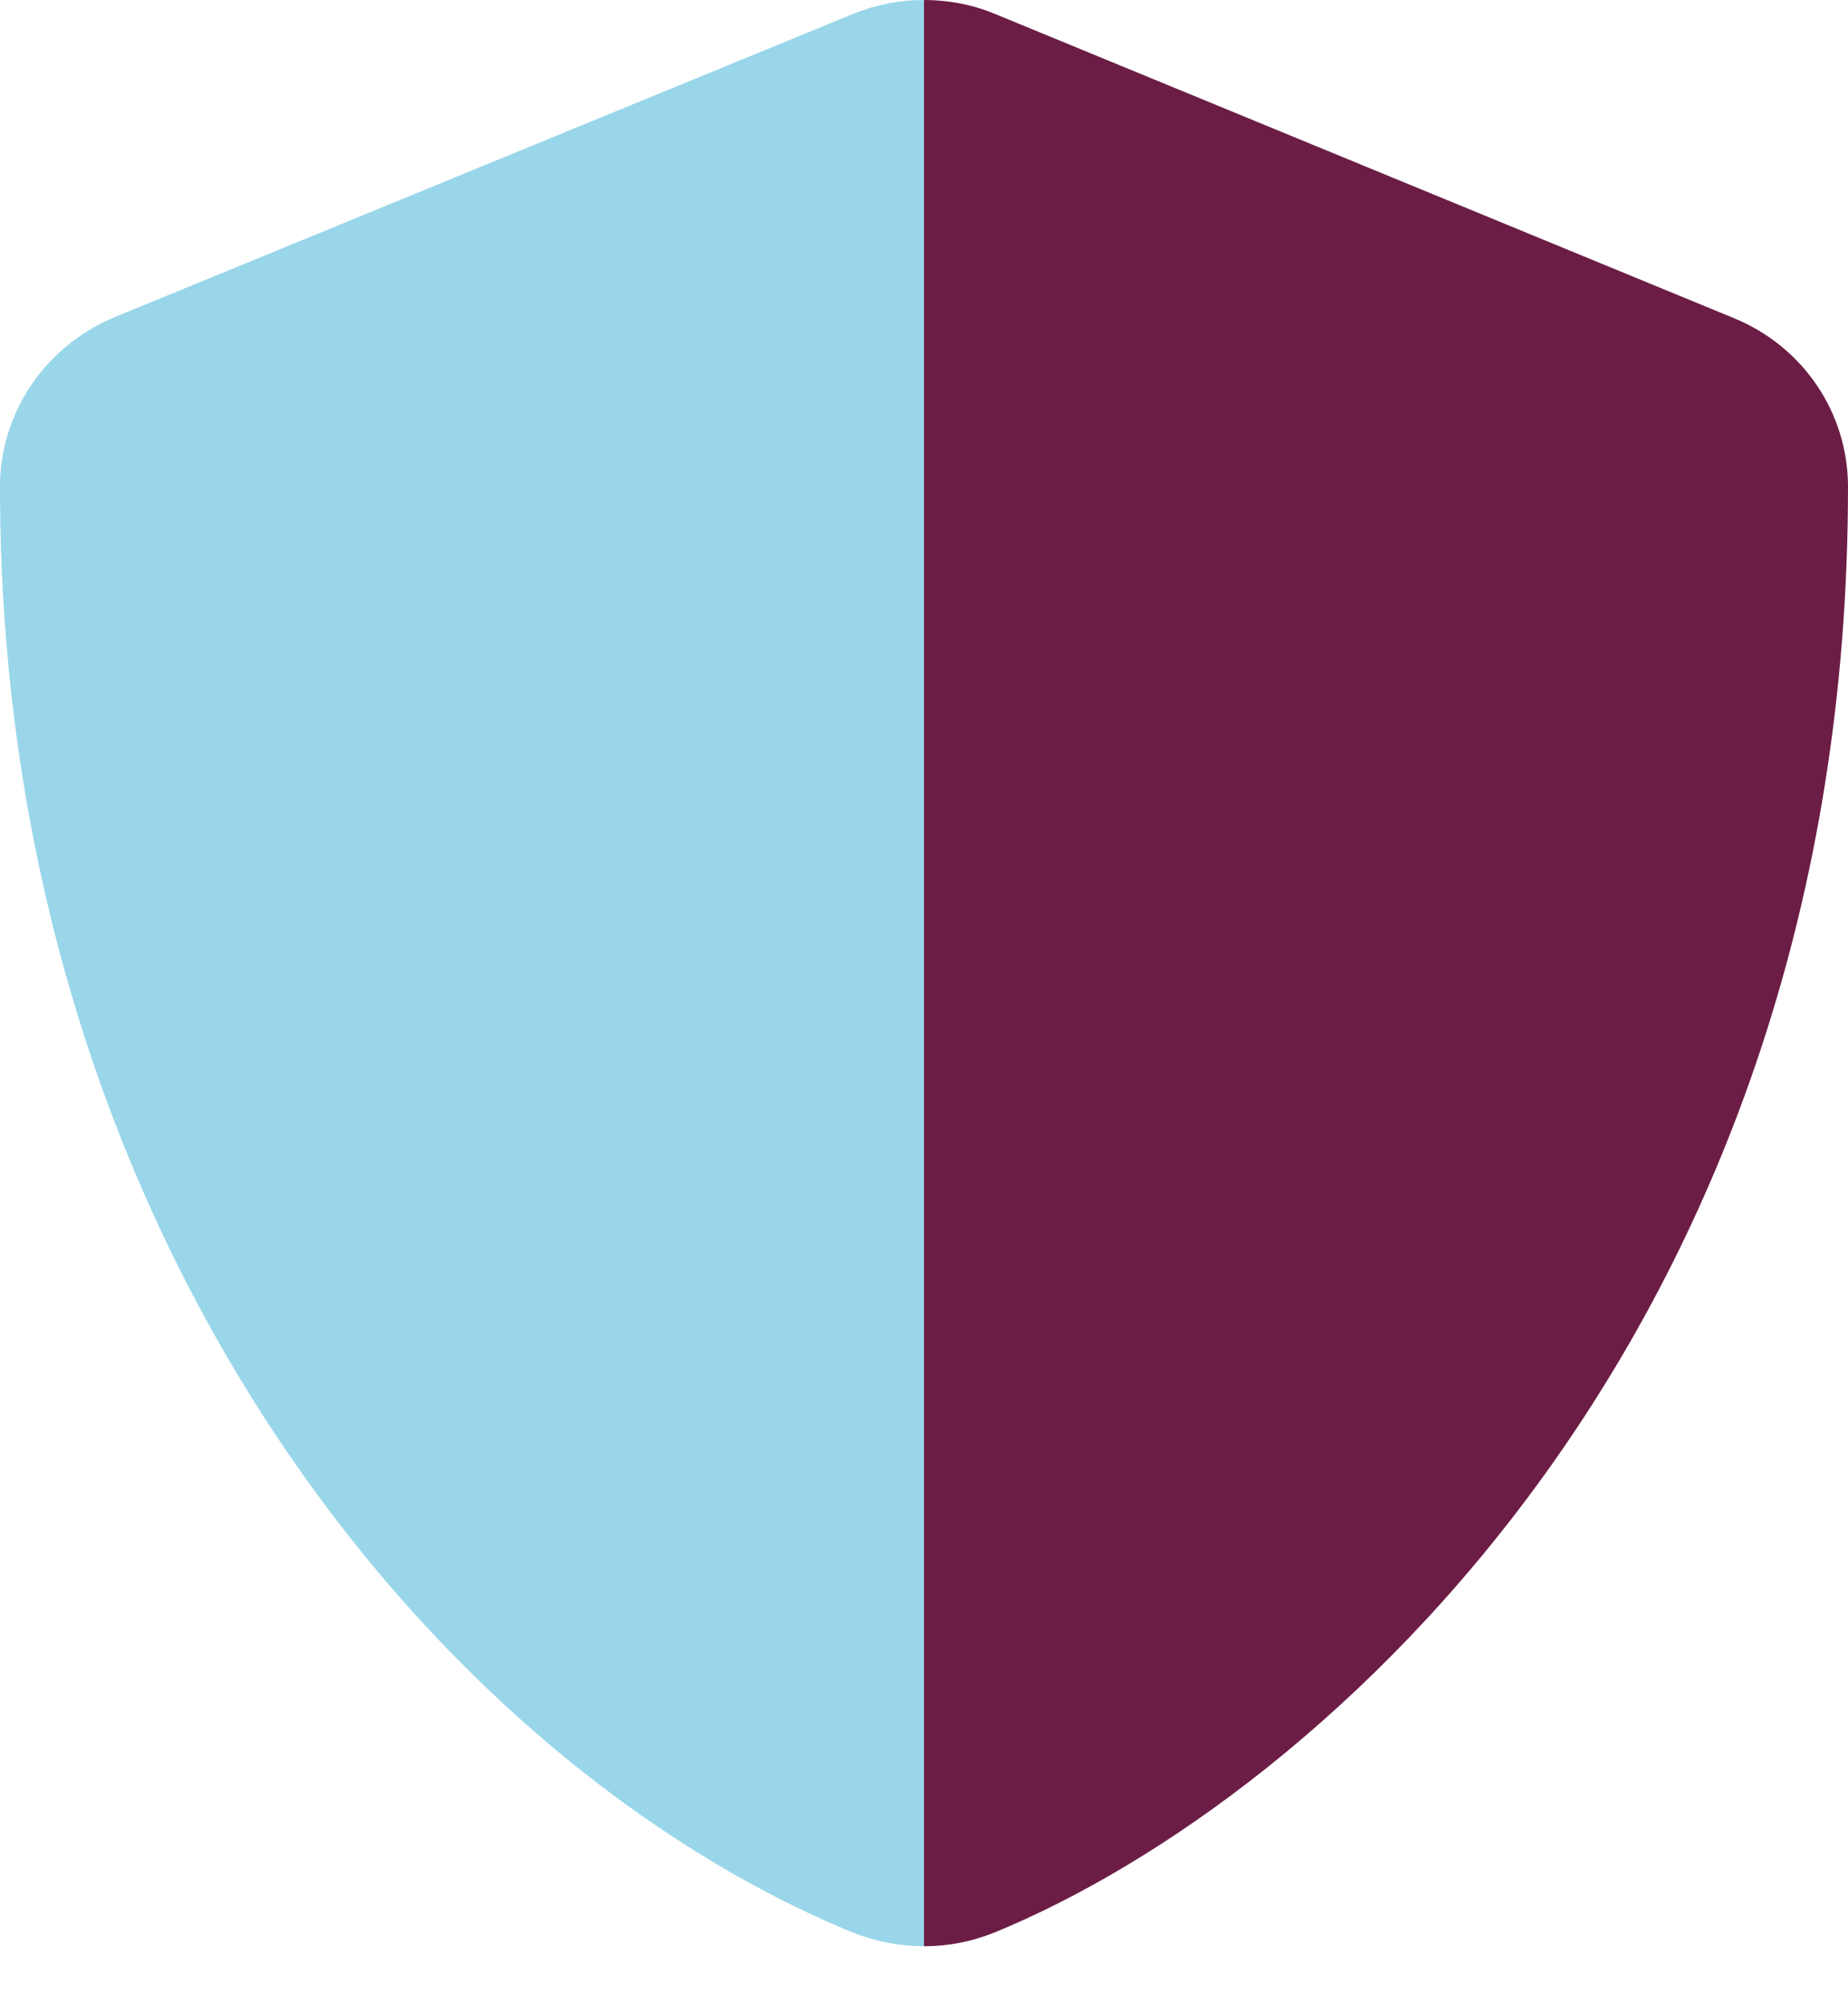
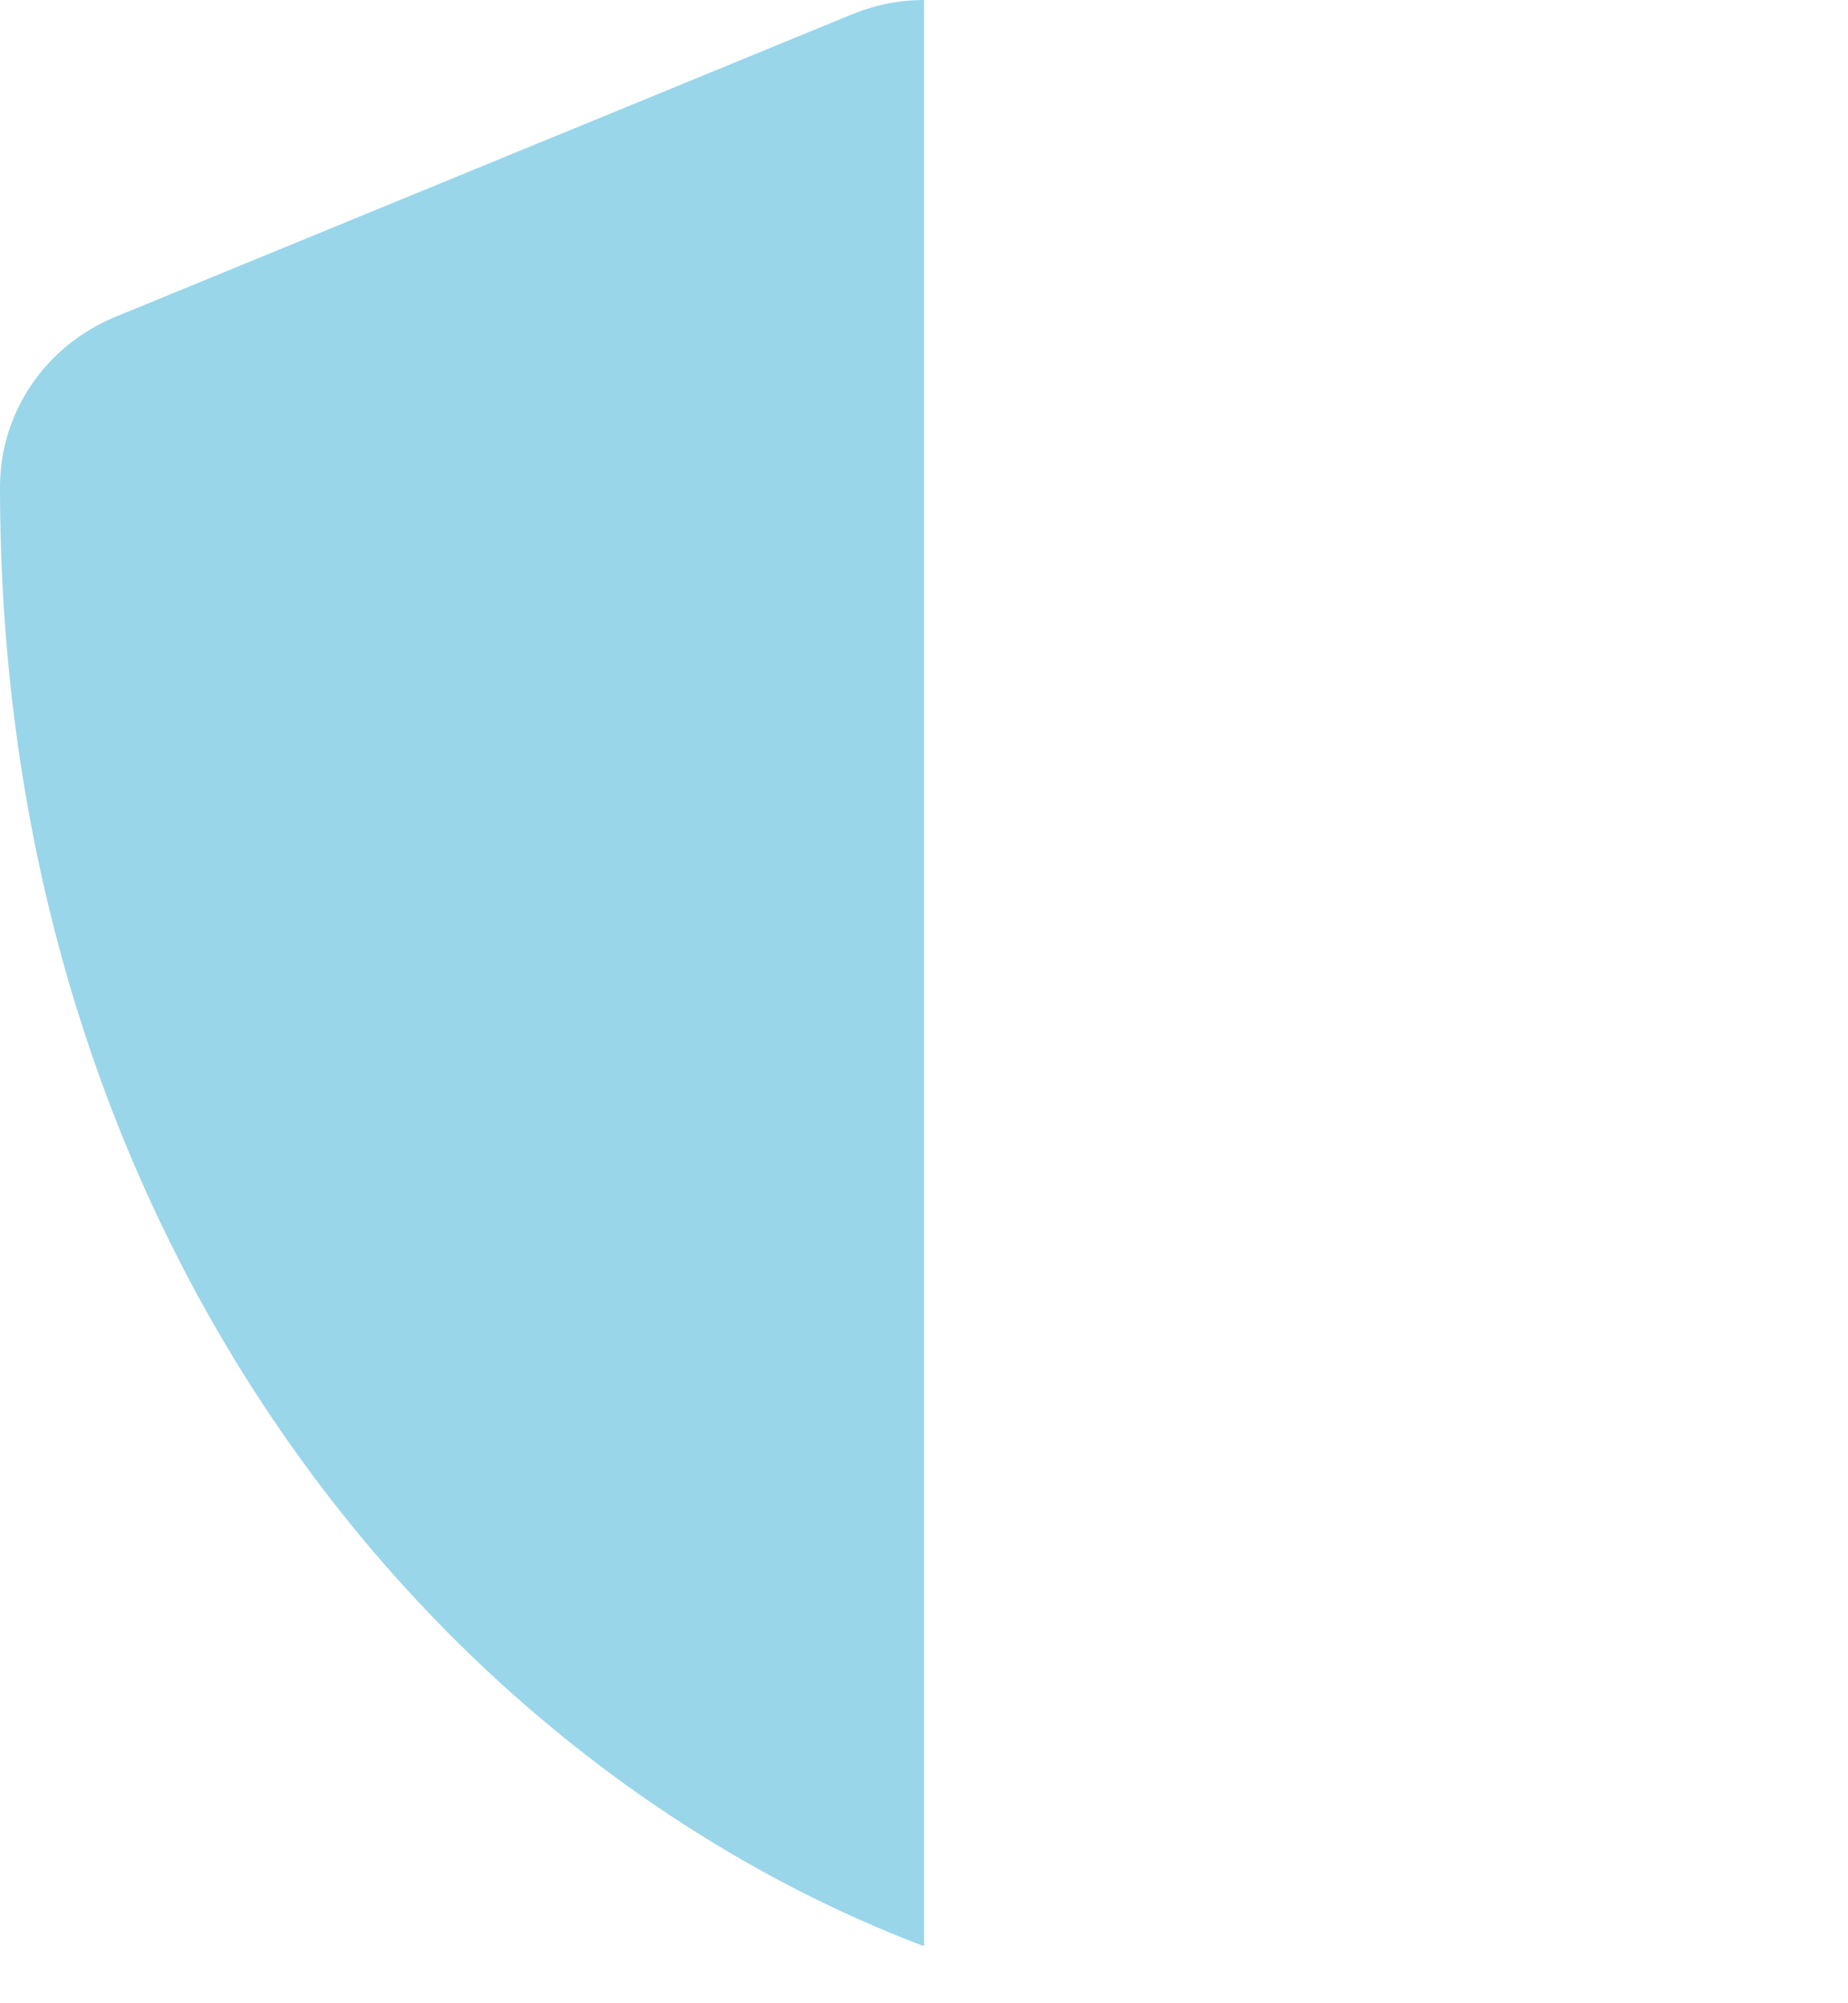
<svg xmlns="http://www.w3.org/2000/svg" viewBox="0 0 24 26">
-   <path d="M12.92 25.08c-.3.12-.6.18-.92.18V0c.32 0 .63.06.92.18l9.6 3.95c.9.37 1.48 1.23 1.48 2.19 0 10.91-6.8 17-11.08 18.76z" fill="#6C1D45" />
-   <path d="M12 0v25.26c-.32 0-.63-.06-.93-.18C5.72 22.88 0 16.11 0 6.32c0-.96.58-1.82 1.48-2.2l9.6-3.94c.3-.12.6-.18.92-.18z" fill="#99D6EA" />
+   <path d="M12 0v25.26C5.72 22.88 0 16.11 0 6.32c0-.96.58-1.82 1.48-2.2l9.6-3.94c.3-.12.6-.18.92-.18z" fill="#99D6EA" />
</svg>